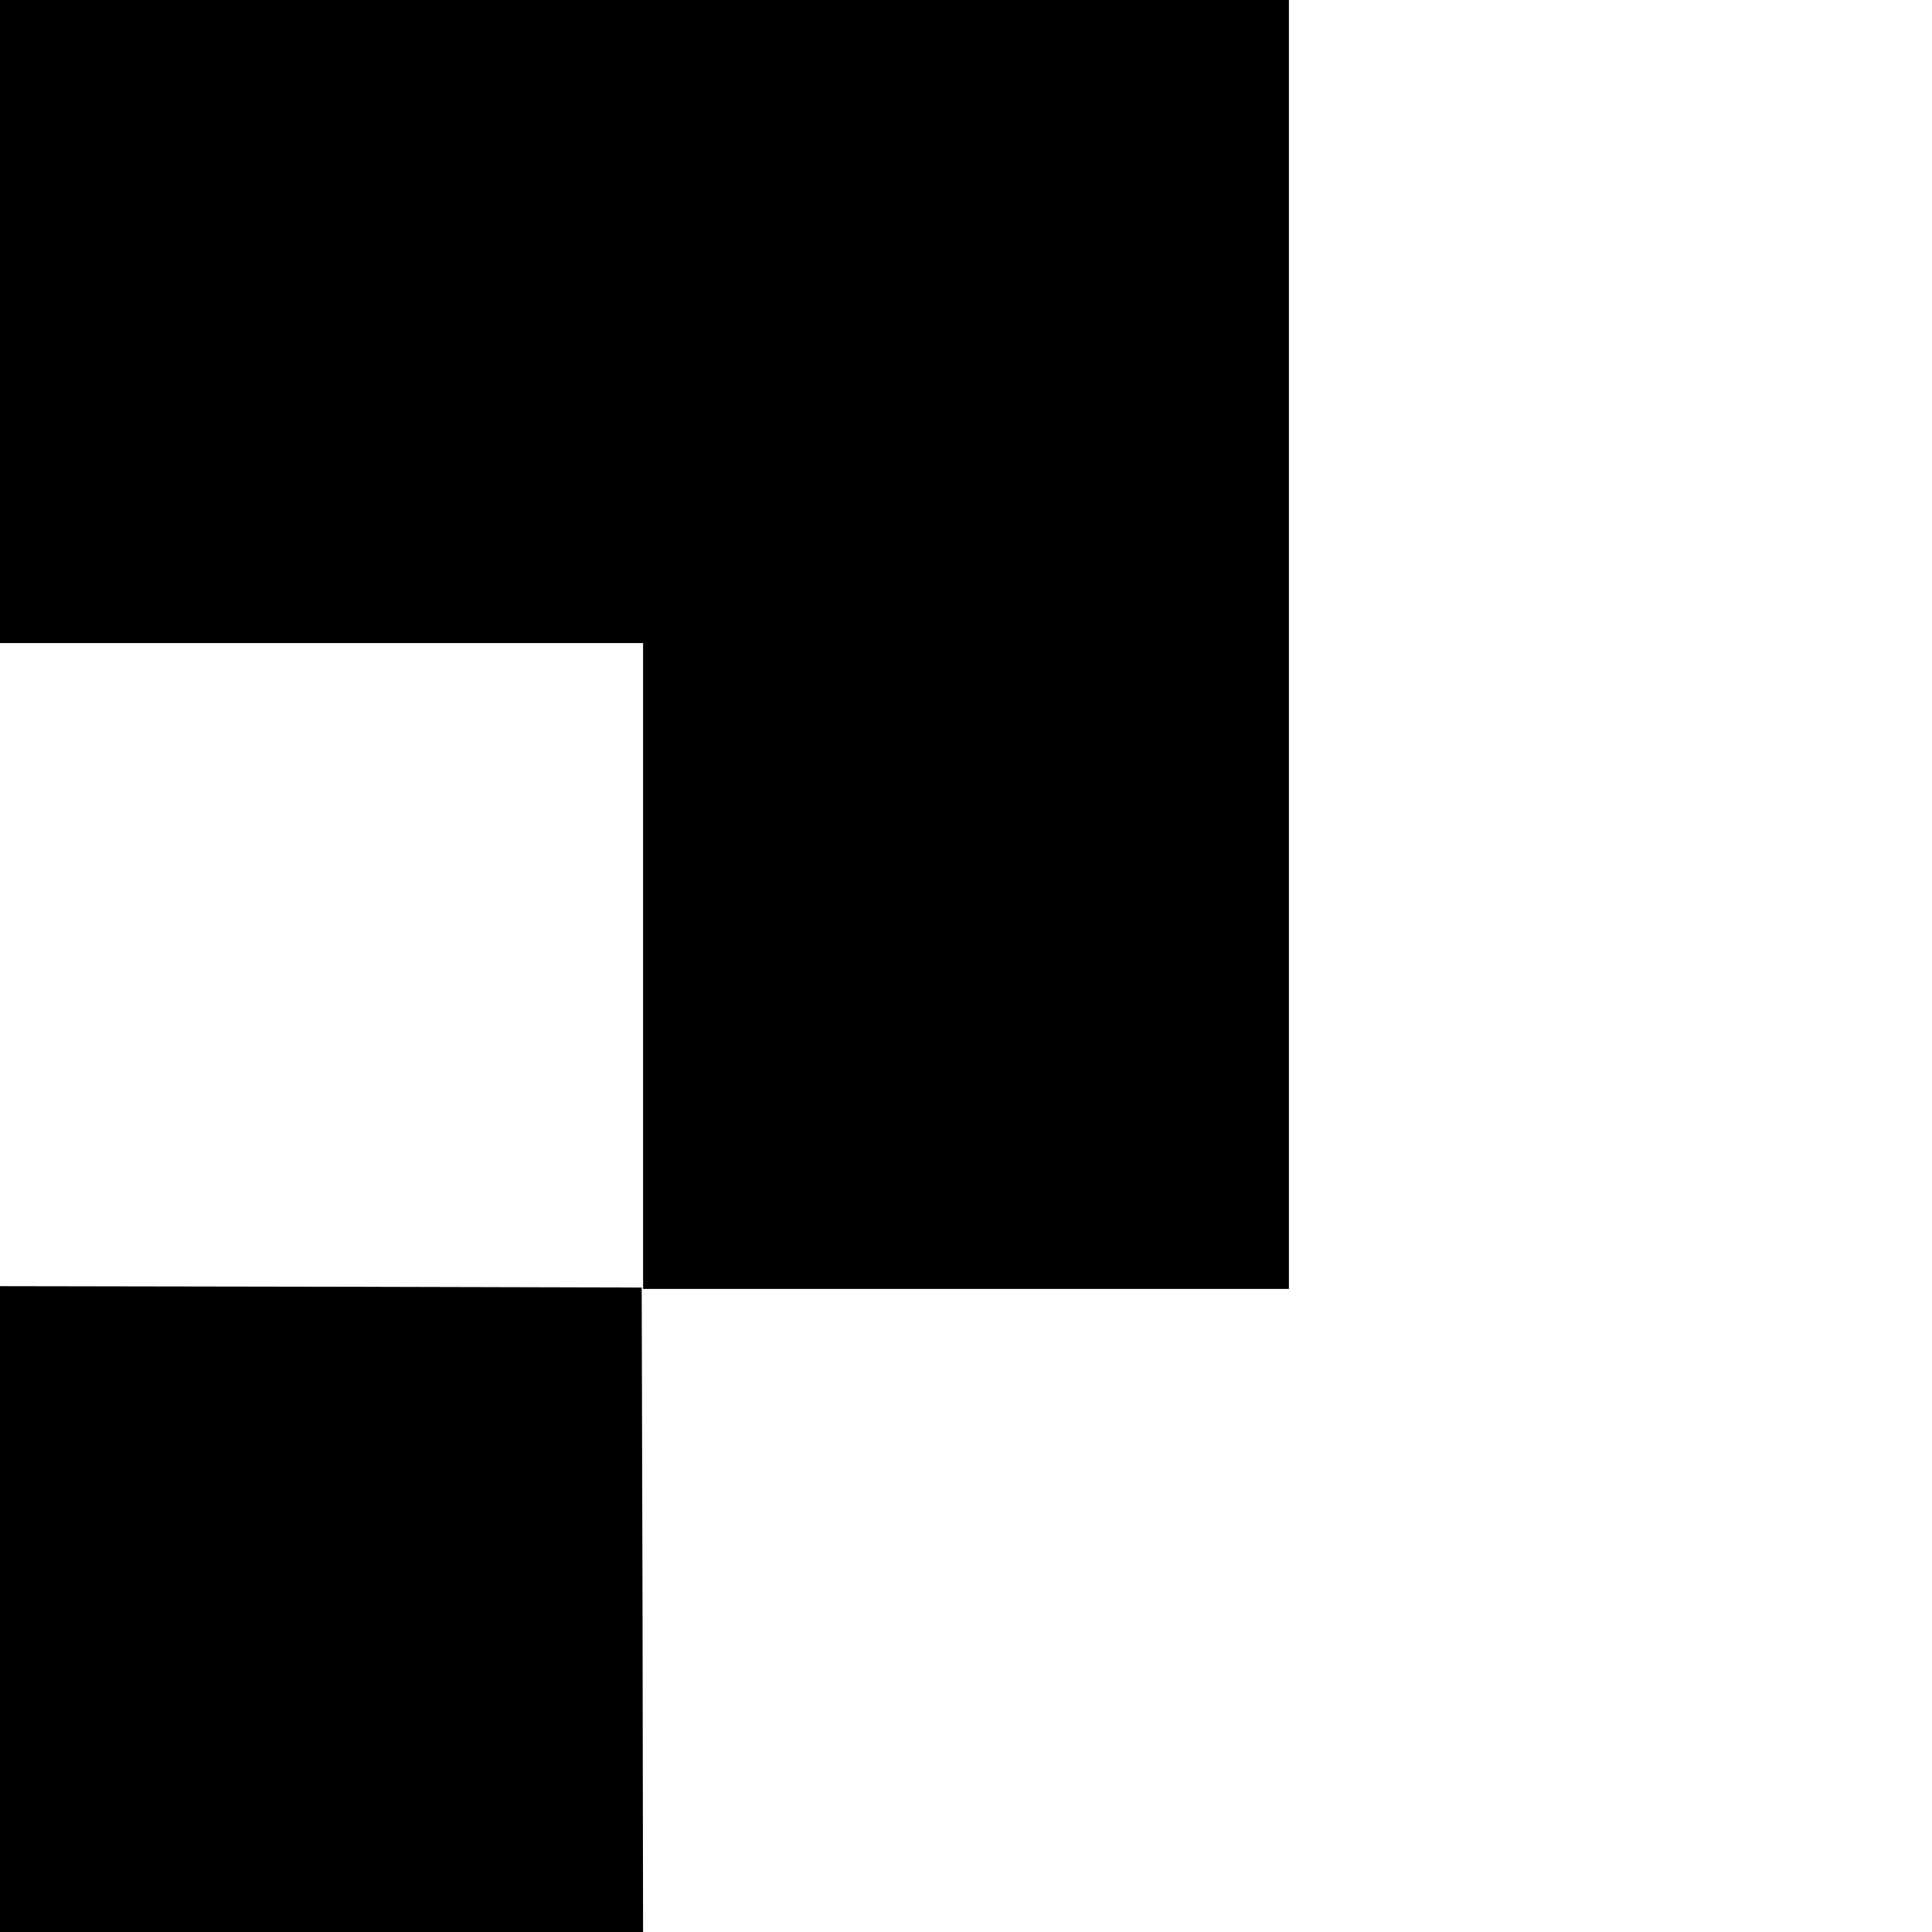
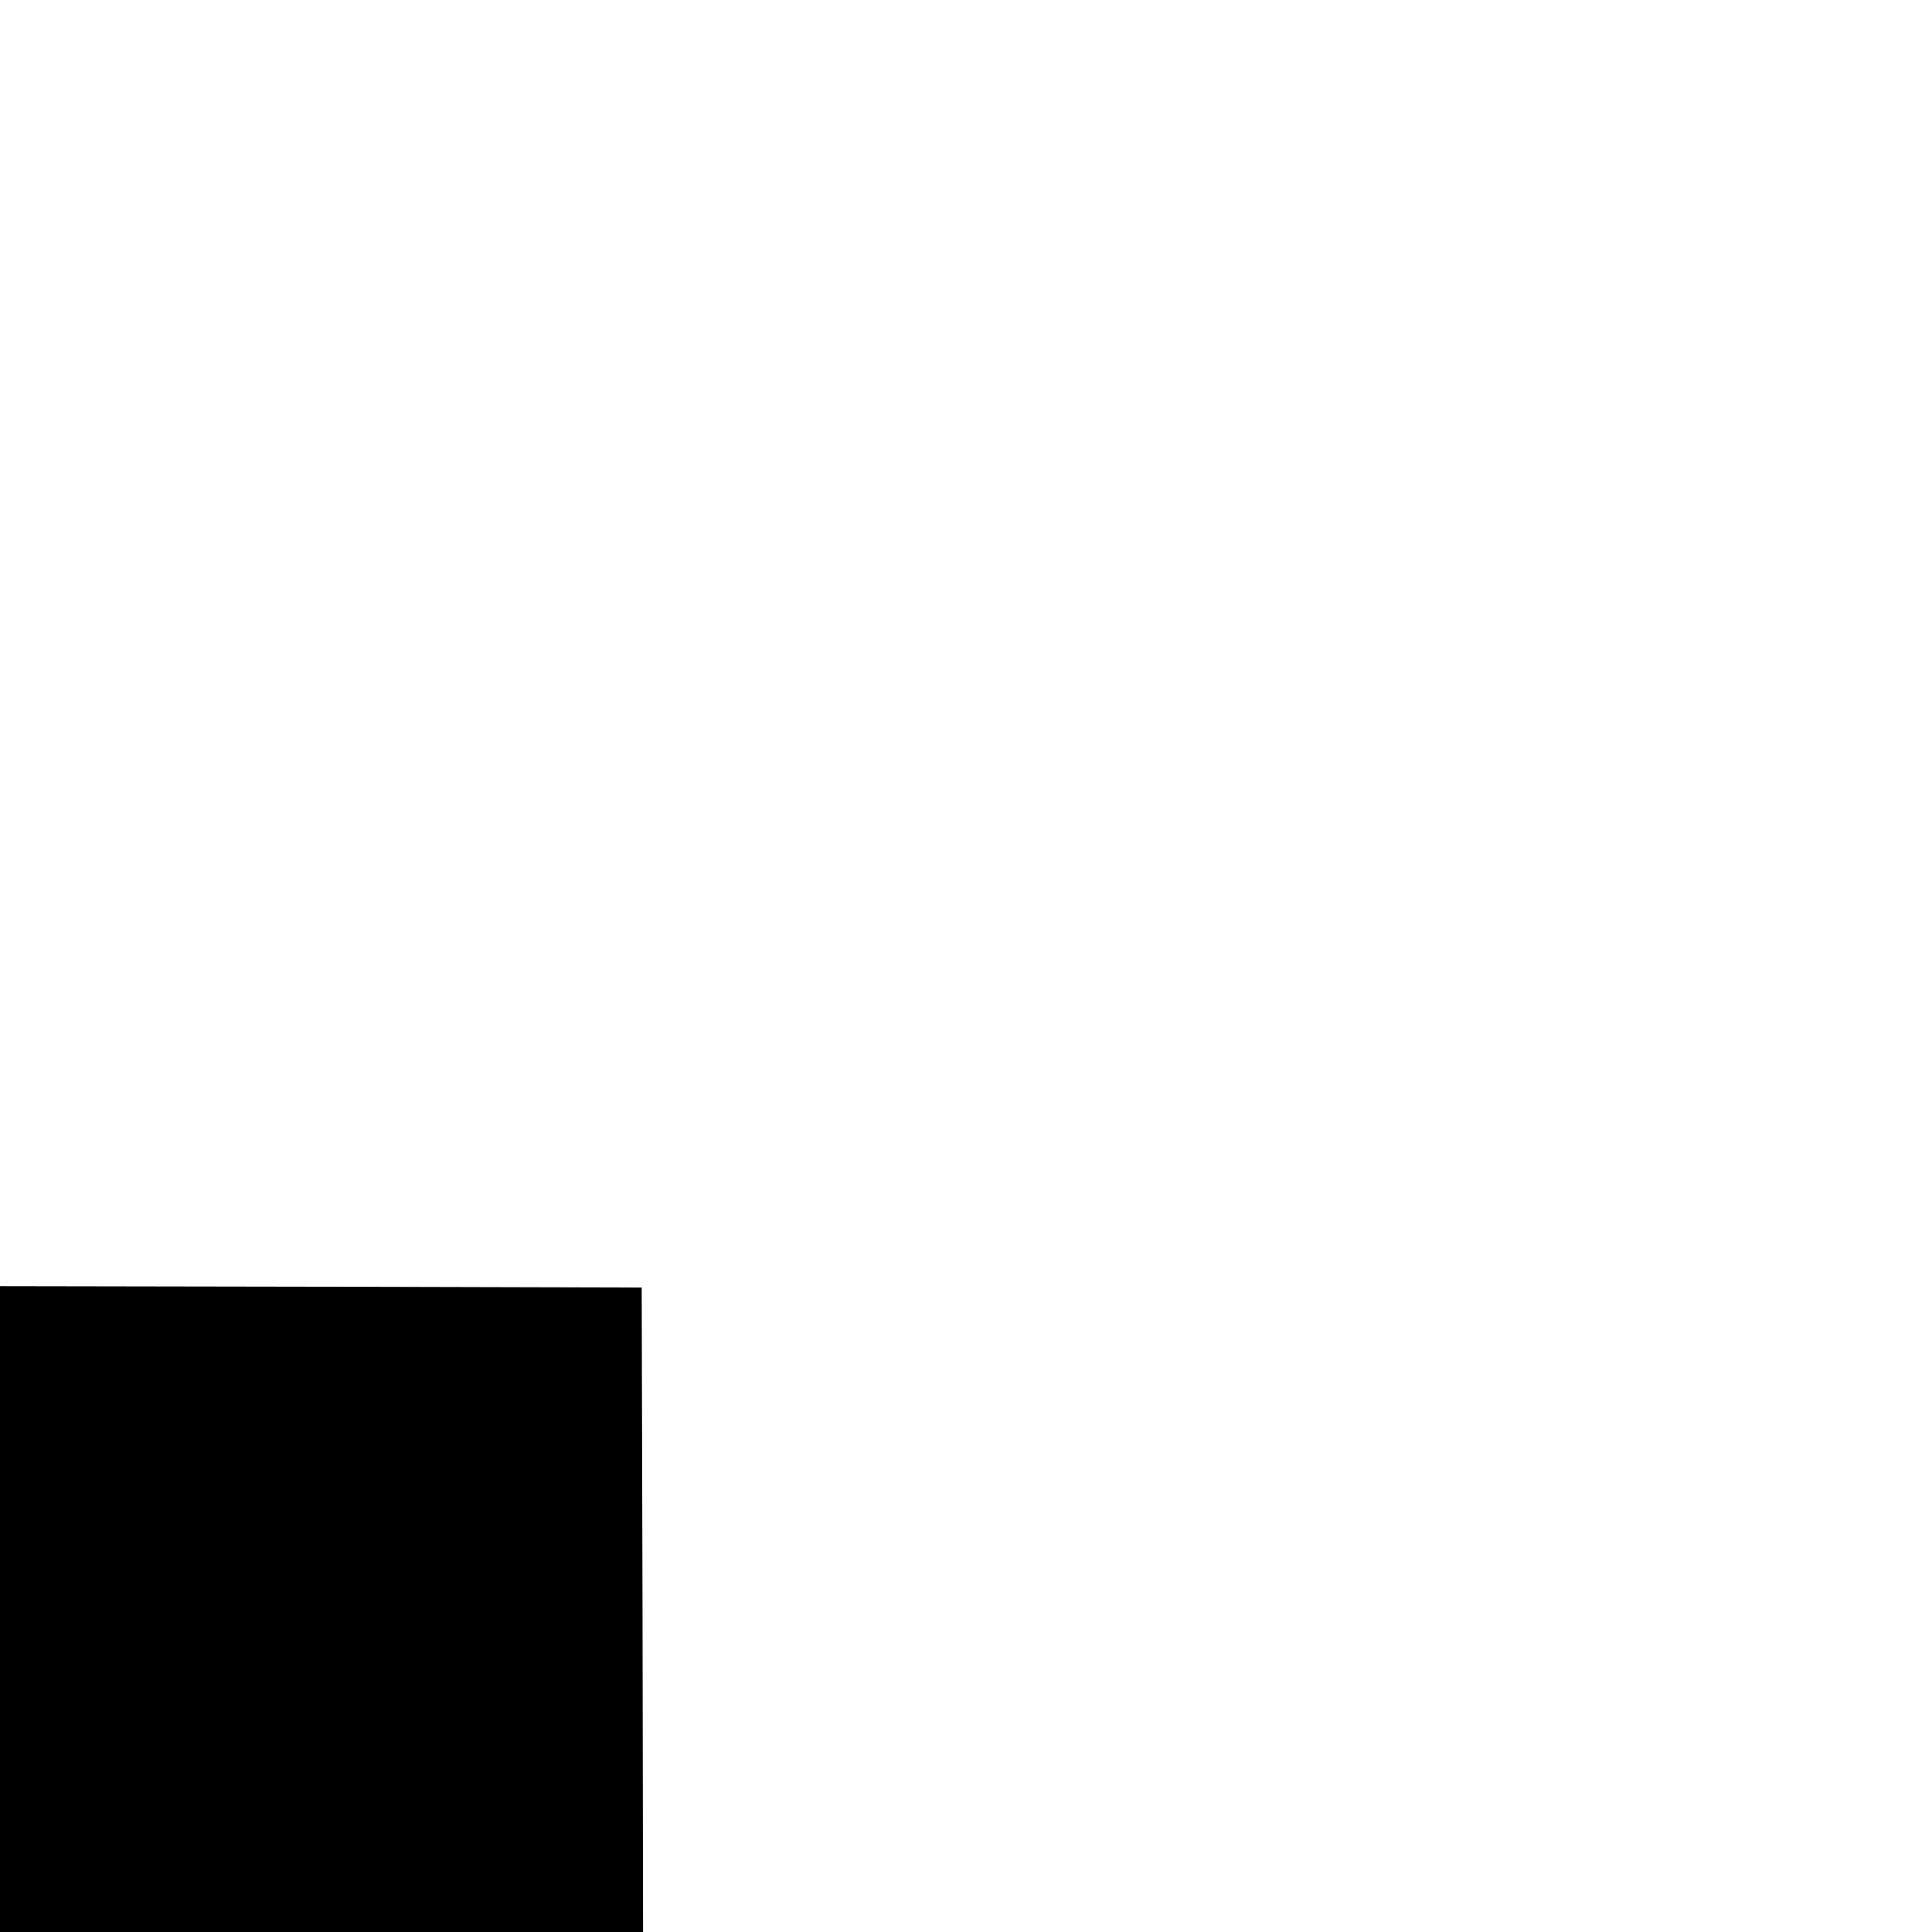
<svg xmlns="http://www.w3.org/2000/svg" version="1.0" width="700pt" height="700pt" viewBox="0 0 700 700" preserveAspectRatio="xMidYMid meet">
  <g transform="translate(0,700) scale(0.1,-0.1)" fill="#000000" stroke="none">
-     <path d="M0 5835 l0 -1165 1165 0 1165 0 0 -1170 0 -1170 1170 0 1170 0 0 2335 0 2335 -2335 0 -2335 0 0 -1165z" />
    <path d="M0 1170 l0 -1170 1165 0 1165 0 -2 1168 -3 1167 -1162 3 -1163 2 0 -1170z" />
  </g>
</svg>